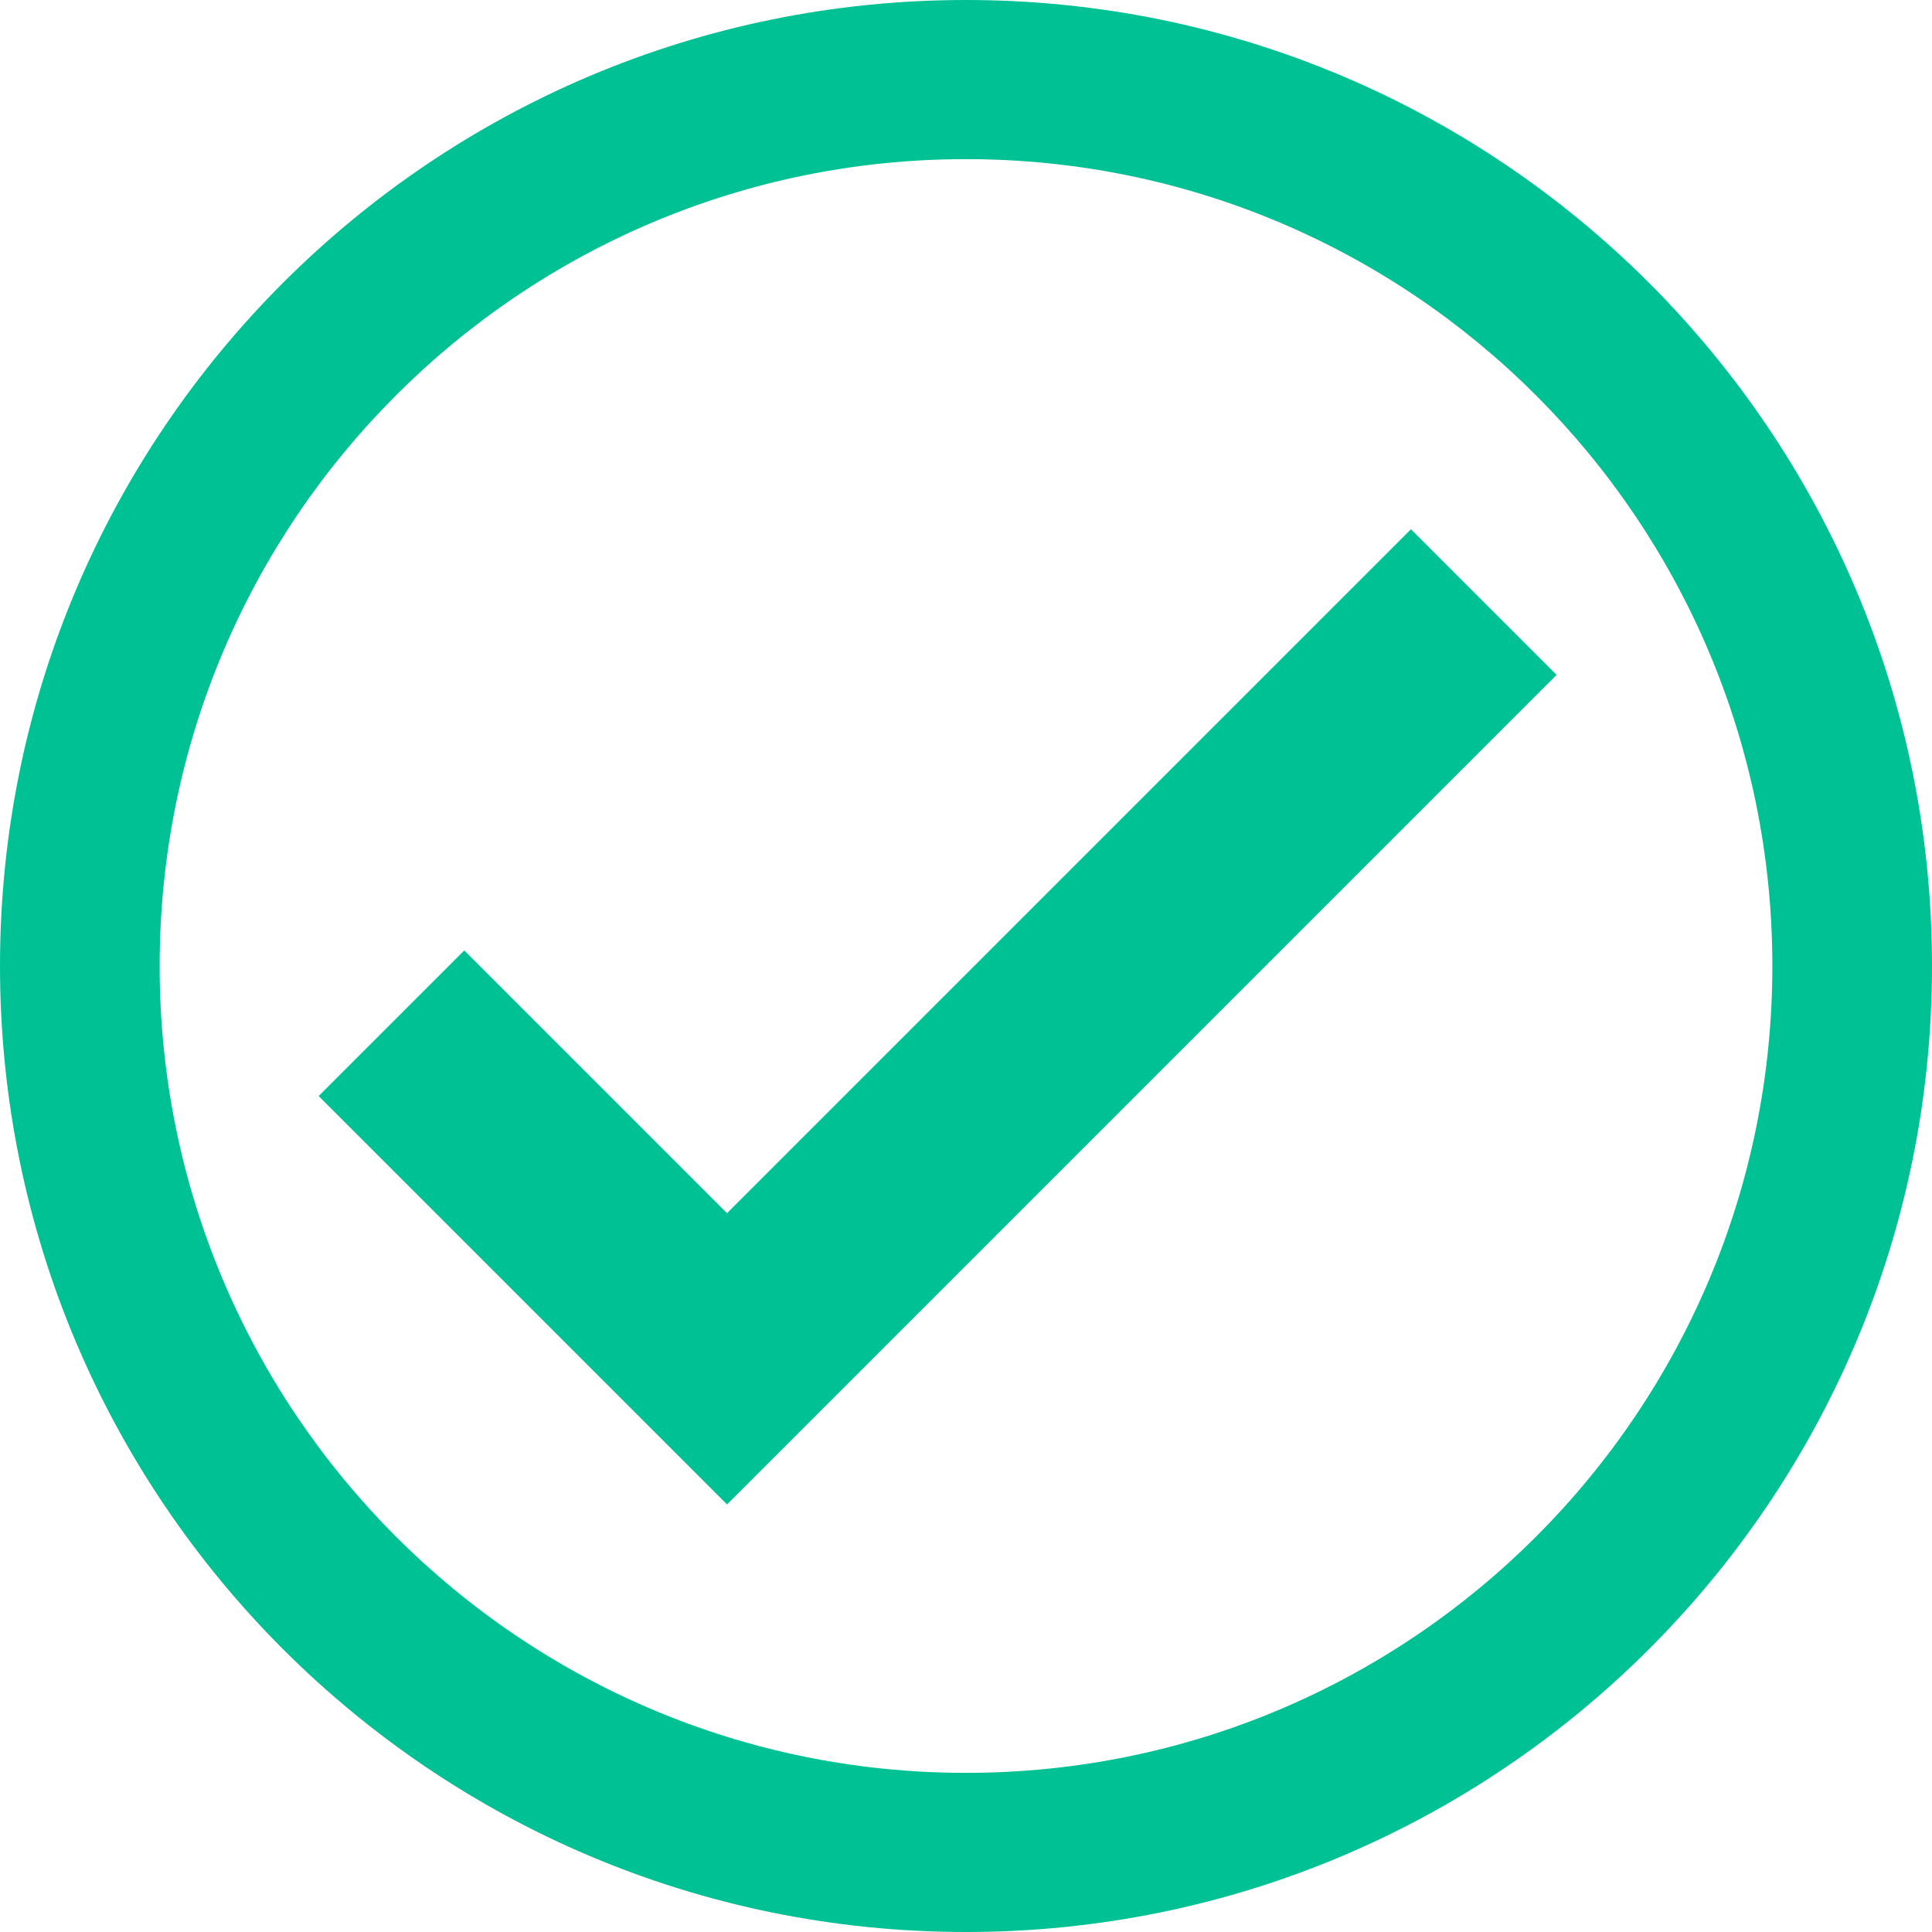
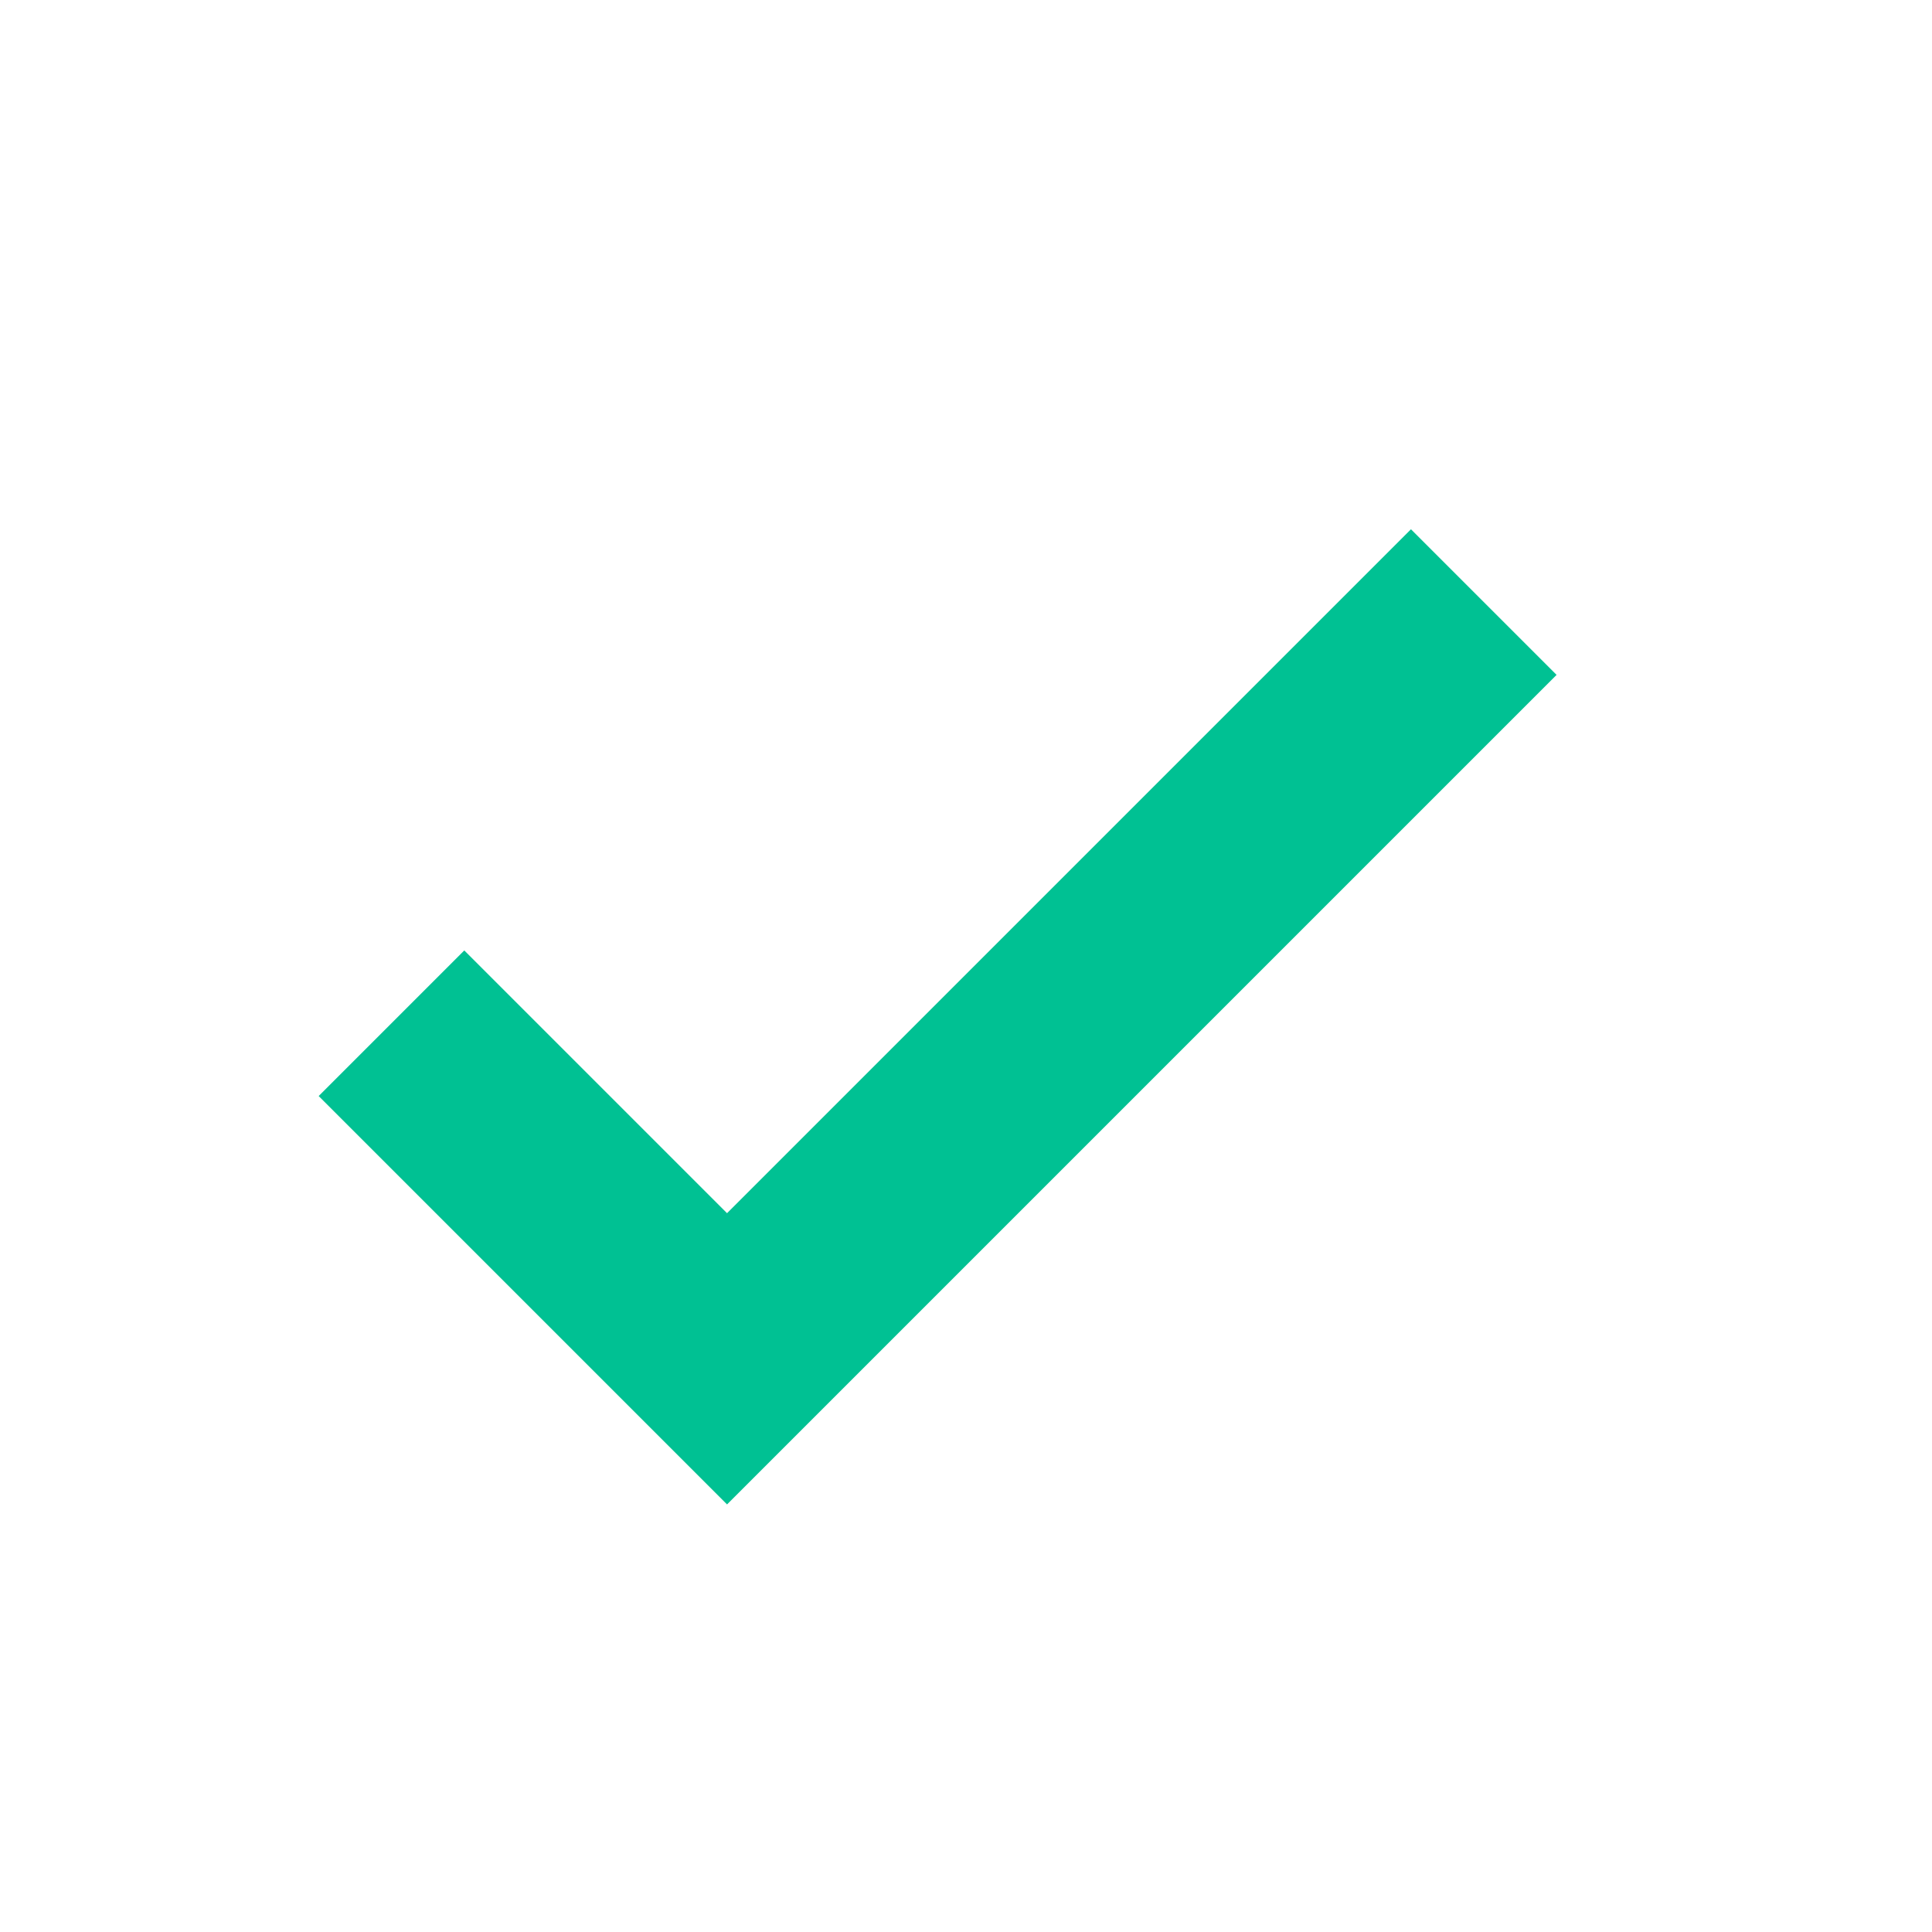
<svg xmlns="http://www.w3.org/2000/svg" id="Layer_1" data-name="Layer 1" viewBox="0 0 190 190">
  <defs>
    <style>
      .cls-1 {
        fill: #00c193;
        stroke-width: 0px;
      }
    </style>
  </defs>
-   <path class="cls-1" d="m95,0C42.53,0,0,42.53,0,95s42.53,95,95,95,95-42.53,95-95S147.47,0,95,0Zm0,174.35c-43.79,0-79.3-35.53-79.3-79.35S51.21,15.65,95,15.65s79.3,35.53,79.3,79.35-35.5,79.35-79.3,79.35Z" />
  <polygon class="cls-1" points="71.5 119.31 45.66 93.47 31.34 107.79 71.5 147.95 153.08 66.37 138.76 52.05 71.5 119.31" />
</svg>